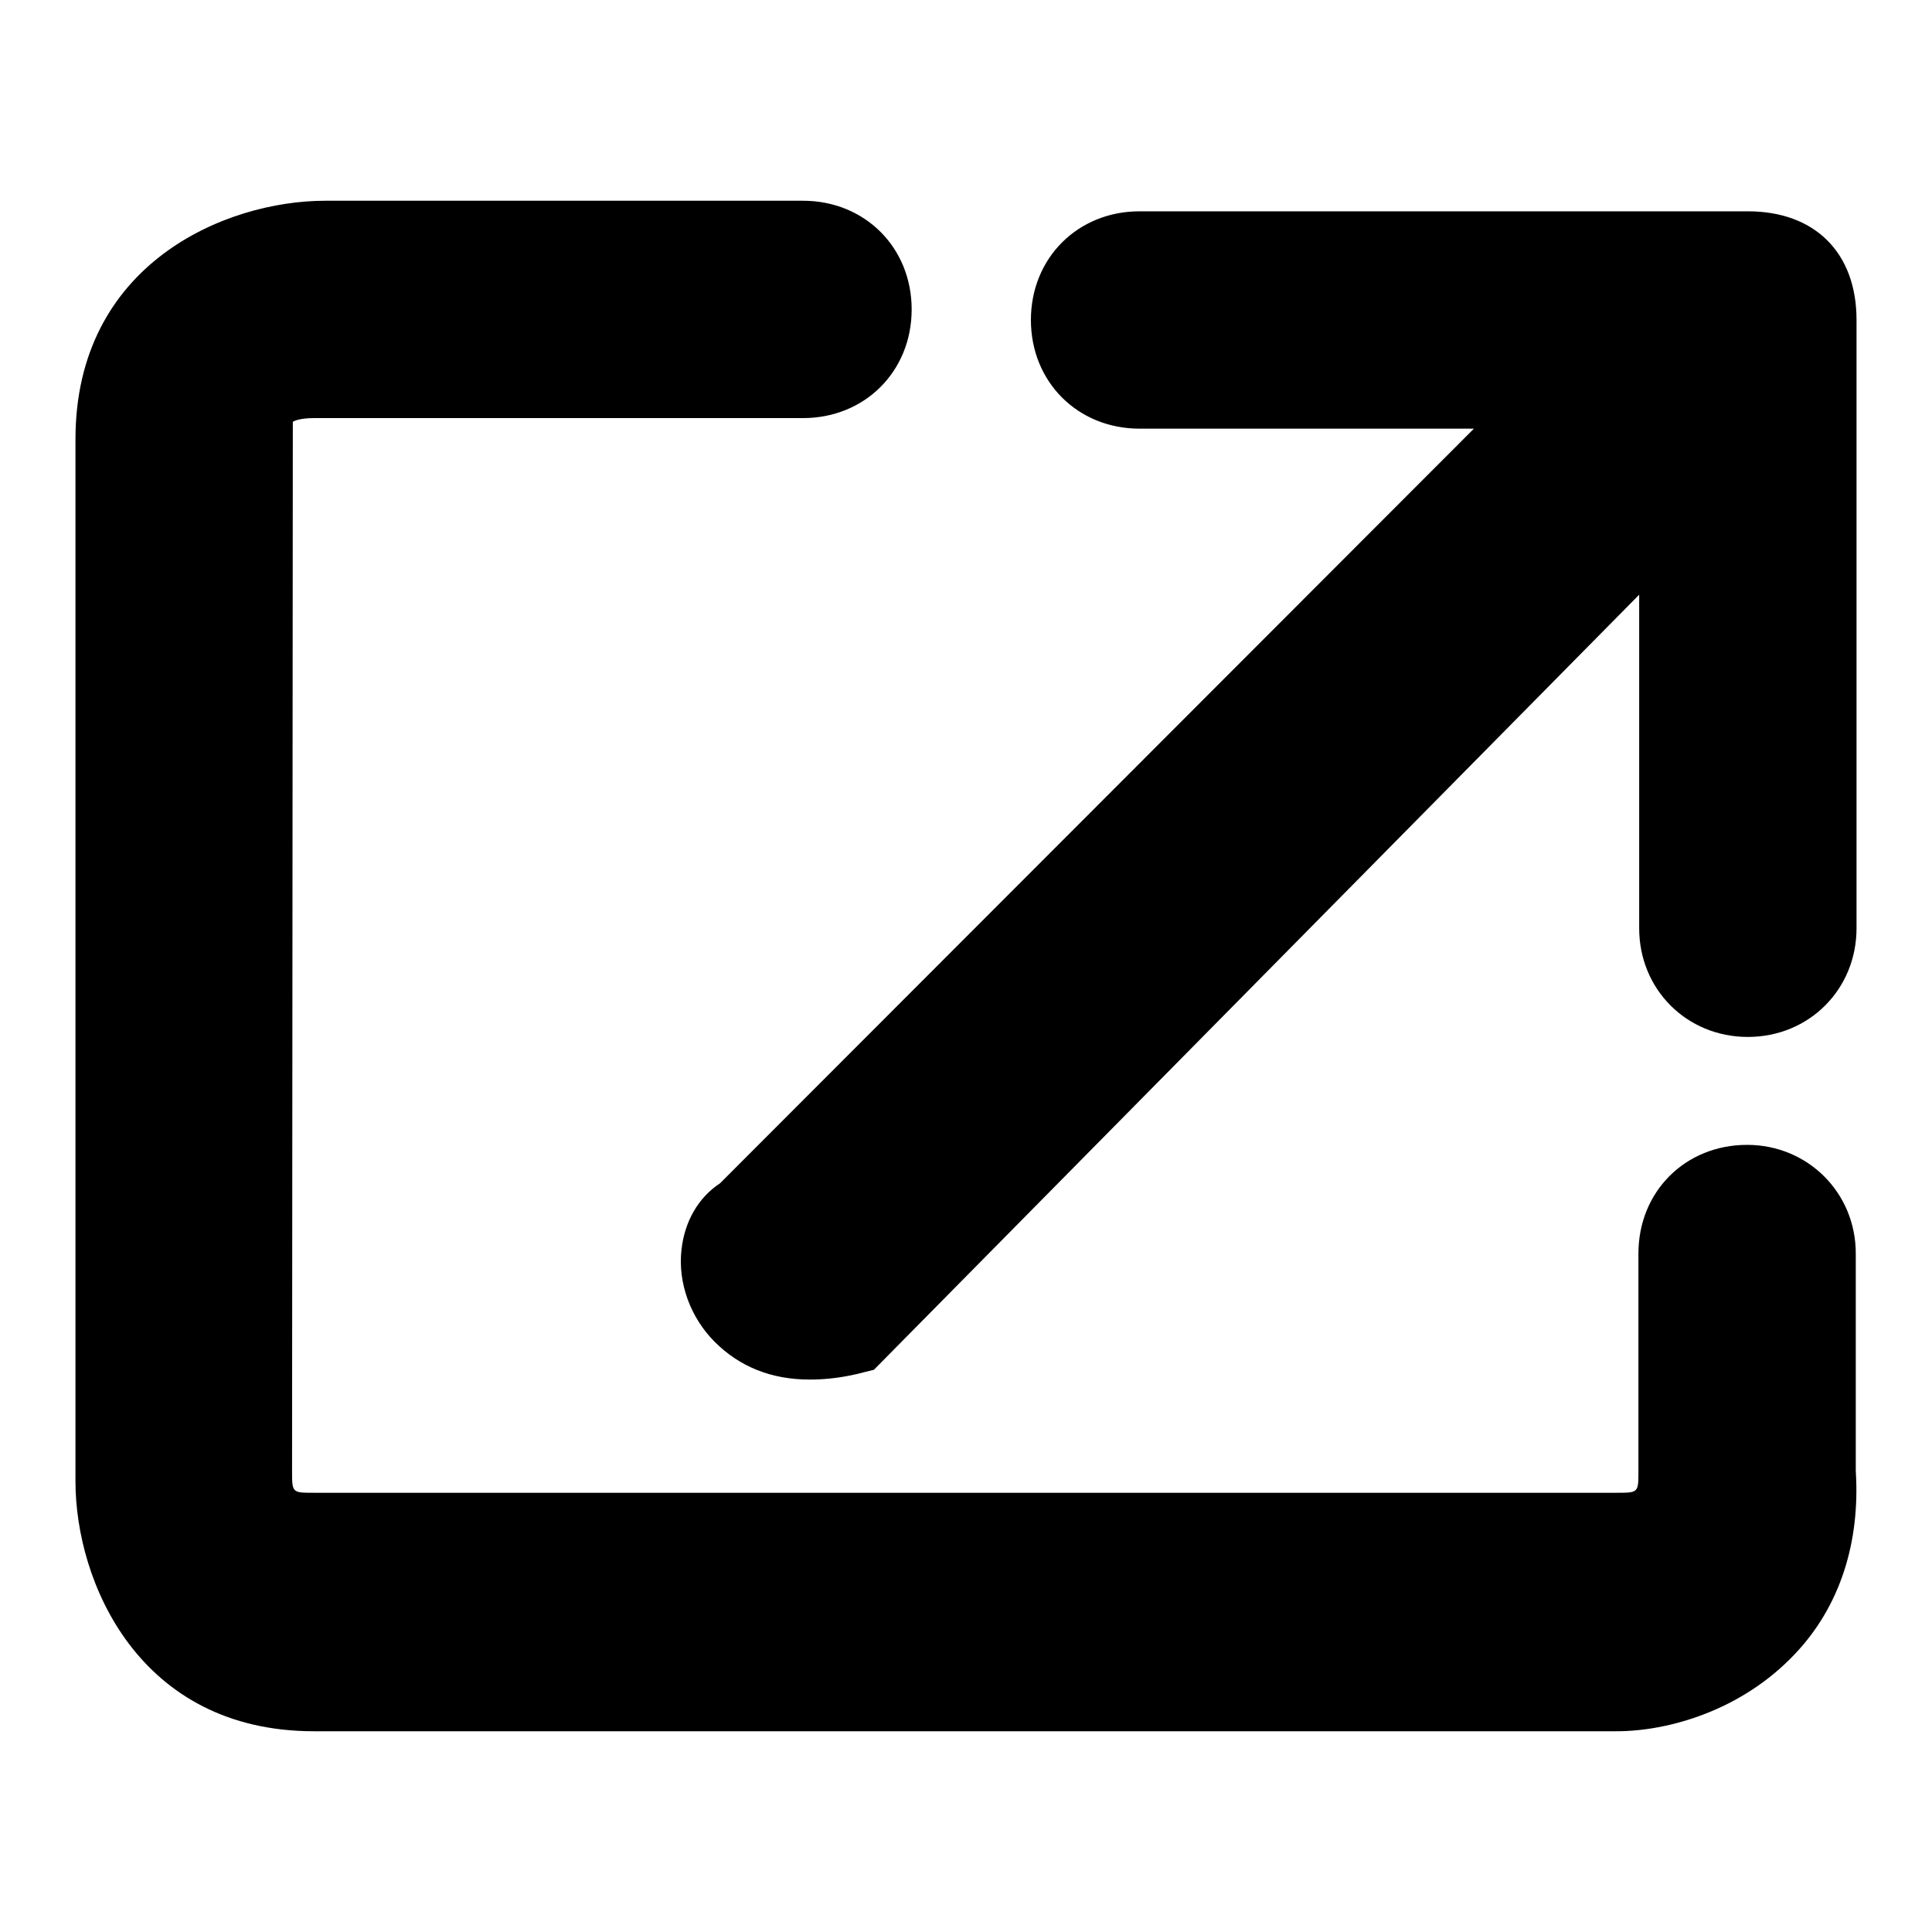
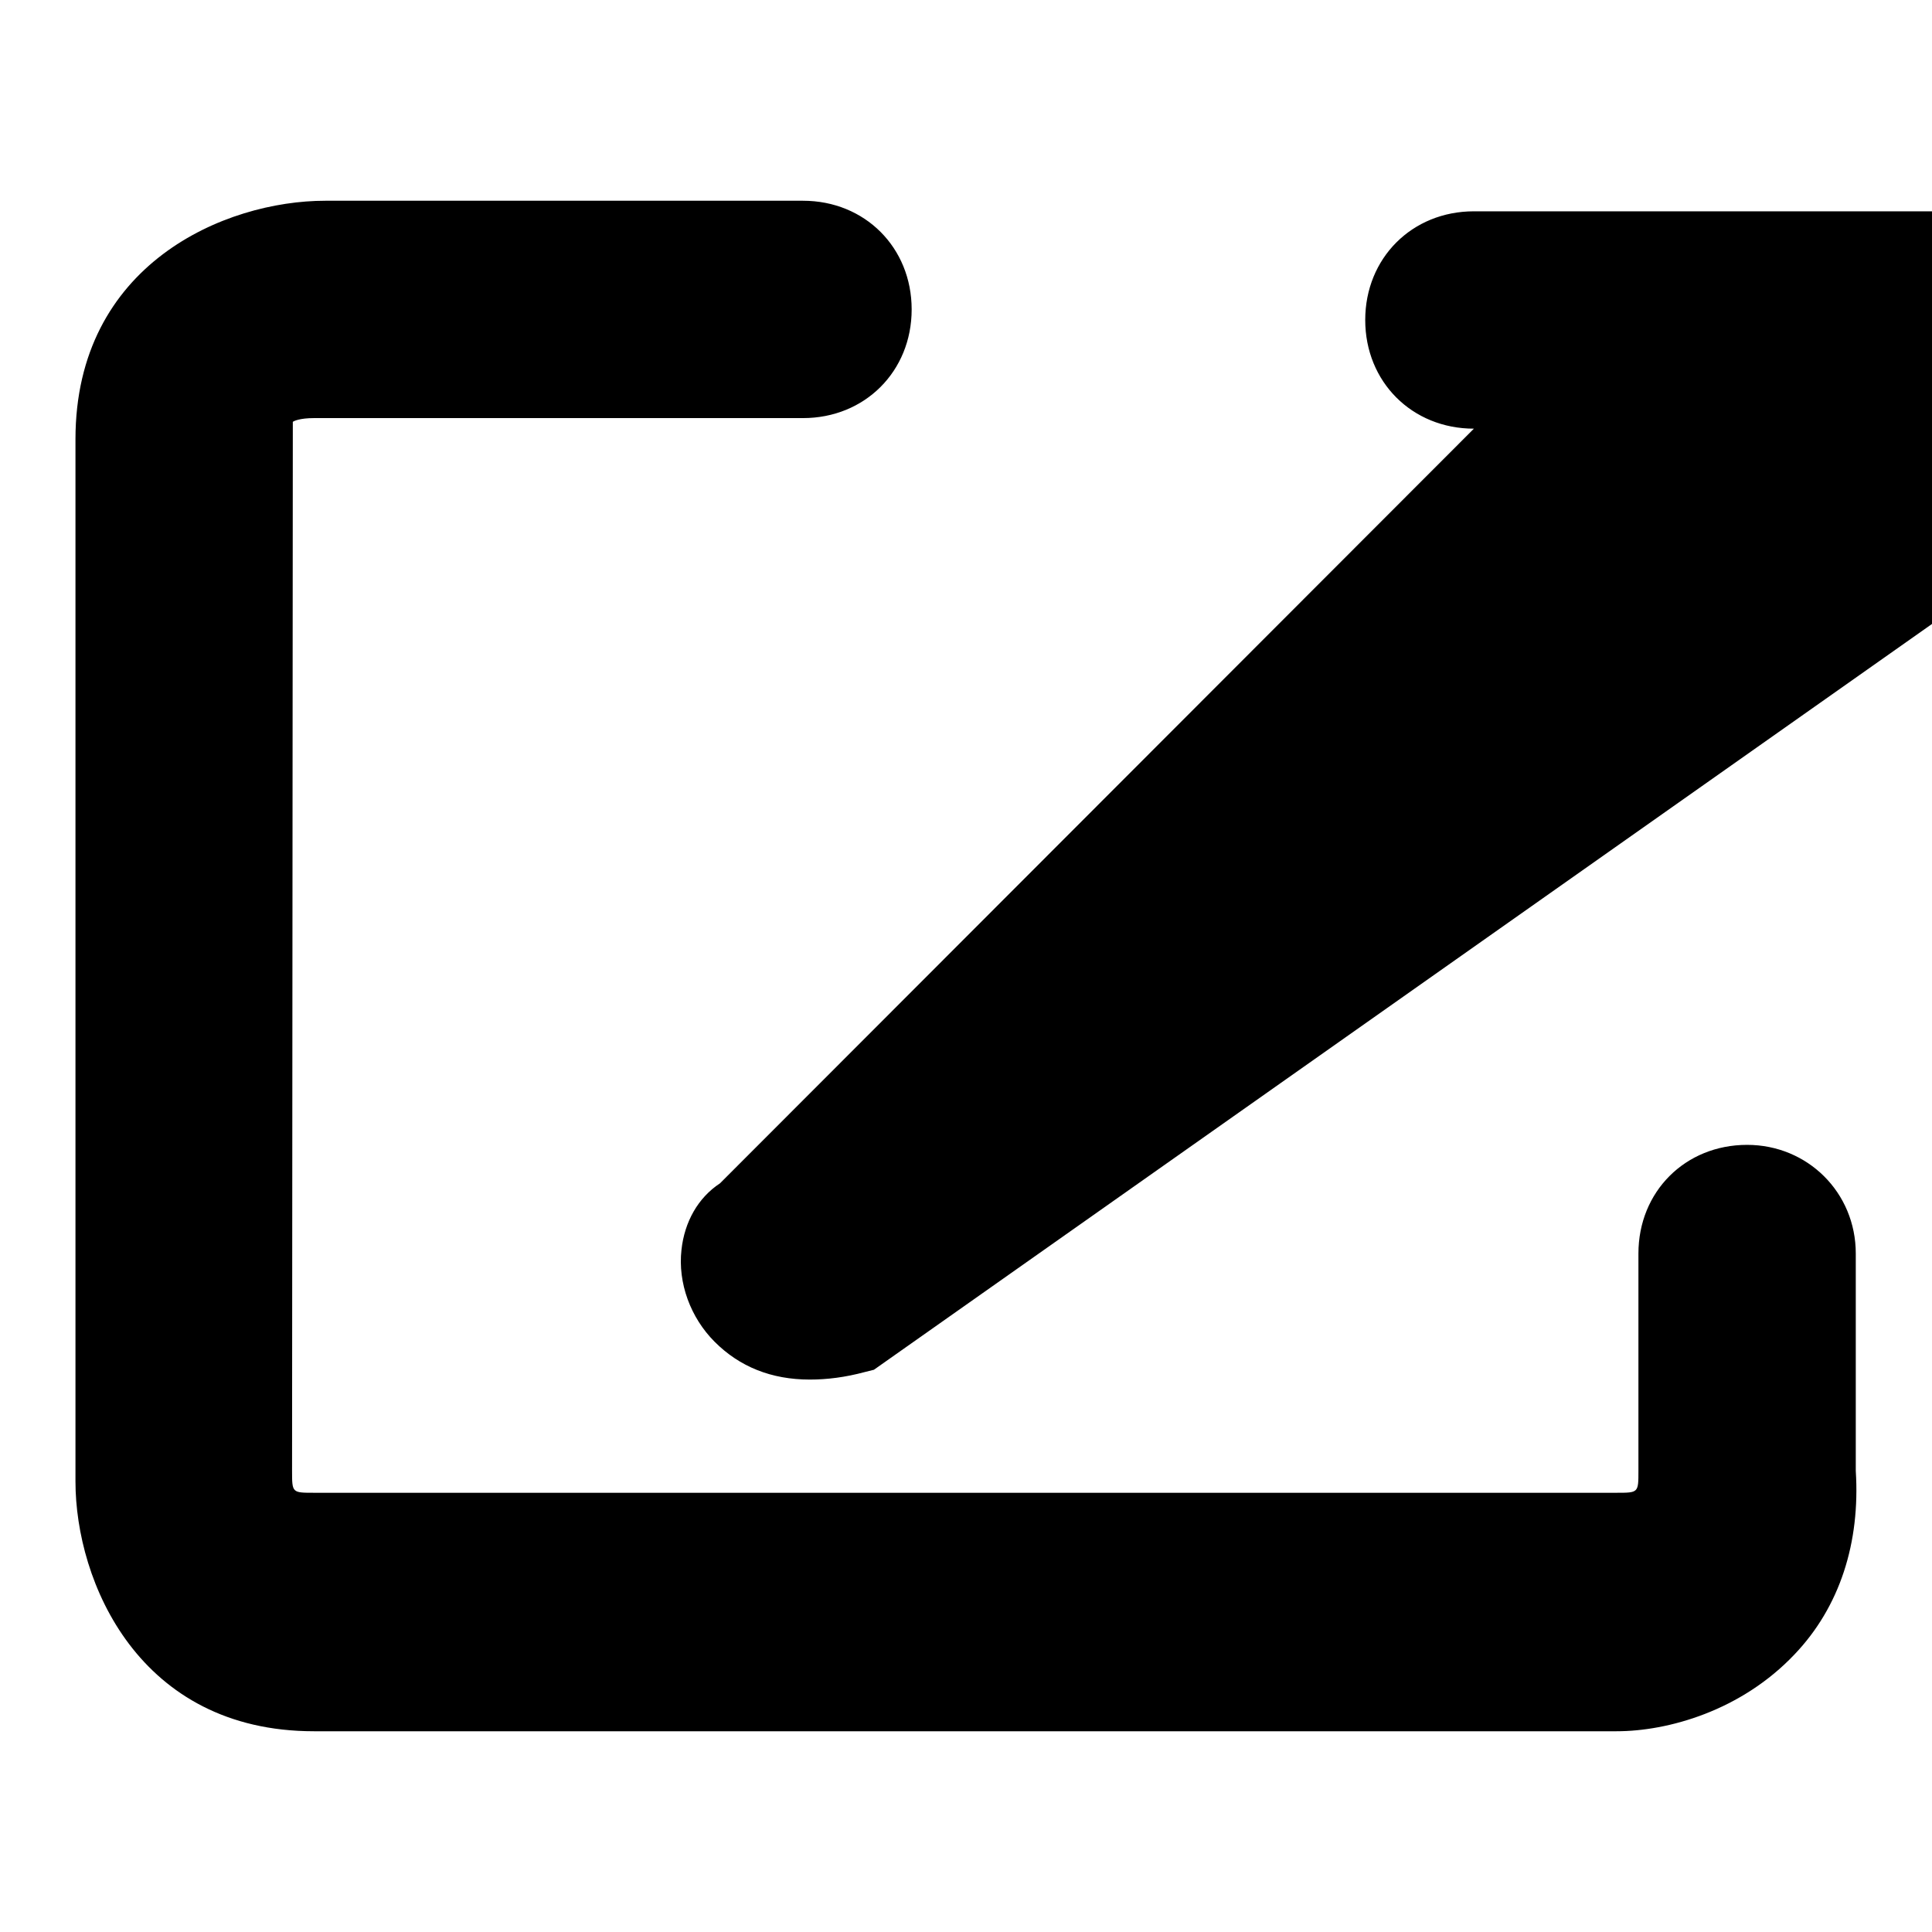
<svg xmlns="http://www.w3.org/2000/svg" version="1.1" x="0px" y="0px" viewBox="0 0 256 256" enable-background="new 0 0 256 256" xml:space="preserve">
  <g>
    <g>
-       <path fill="#000000" d="M41.6,229.4c-23.2,0-31.6-19.8-31.6-33.1V58.2C10,35,29.8,26.6,43.1,26.6h63.3c8.2,0,14.4,6.2,14.4,14.4c0,8.2-6.2,14.4-14.4,14.4H41.6c-1.9,0-2.7,0.4-2.8,0.5l-0.1,139c0,2.9,0,2.9,2.9,2.9h172.6c2.9,0,2.9,0,2.9-2.9v-28.8c0-8.2,6.2-14.4,14.4-14.4c8,0,14.4,6.3,14.4,14.4v28.8c0.6,9.5-2.1,18-8.1,24.3c-7.1,7.5-16.8,10.2-23.6,10.2L41.6,229.4L41.6,229.4z M107.3,182.8c-5.1,0-9.3-1.7-12.6-5c-3.2-3.2-4.9-7.8-4.4-12.2c0.4-3.7,2.2-6.9,5.1-8.8l99.9-100H151c-8.2,0-14.4-6.2-14.4-14.4c0-8.2,6.2-14.4,14.4-14.4h80.6c8.9,0,14.4,5.5,14.4,14.4V123c0,8.1-6.3,14.4-14.4,14.4c-8.1,0-14.4-6.3-14.4-14.4V78.8L115.8,181.5l-1.2,0.3C112,182.5,109.6,182.8,107.3,182.8z" />
+       <path fill="#000000" d="M41.6,229.4c-23.2,0-31.6-19.8-31.6-33.1V58.2C10,35,29.8,26.6,43.1,26.6h63.3c8.2,0,14.4,6.2,14.4,14.4c0,8.2-6.2,14.4-14.4,14.4H41.6c-1.9,0-2.7,0.4-2.8,0.5l-0.1,139c0,2.9,0,2.9,2.9,2.9h172.6c2.9,0,2.9,0,2.9-2.9v-28.8c0-8.2,6.2-14.4,14.4-14.4c8,0,14.4,6.3,14.4,14.4v28.8c0.6,9.5-2.1,18-8.1,24.3c-7.1,7.5-16.8,10.2-23.6,10.2L41.6,229.4L41.6,229.4z M107.3,182.8c-5.1,0-9.3-1.7-12.6-5c-3.2-3.2-4.9-7.8-4.4-12.2c0.4-3.7,2.2-6.9,5.1-8.8l99.9-100c-8.2,0-14.4-6.2-14.4-14.4c0-8.2,6.2-14.4,14.4-14.4h80.6c8.9,0,14.4,5.5,14.4,14.4V123c0,8.1-6.3,14.4-14.4,14.4c-8.1,0-14.4-6.3-14.4-14.4V78.8L115.8,181.5l-1.2,0.3C112,182.5,109.6,182.8,107.3,182.8z" />
    </g>
  </g>
</svg>